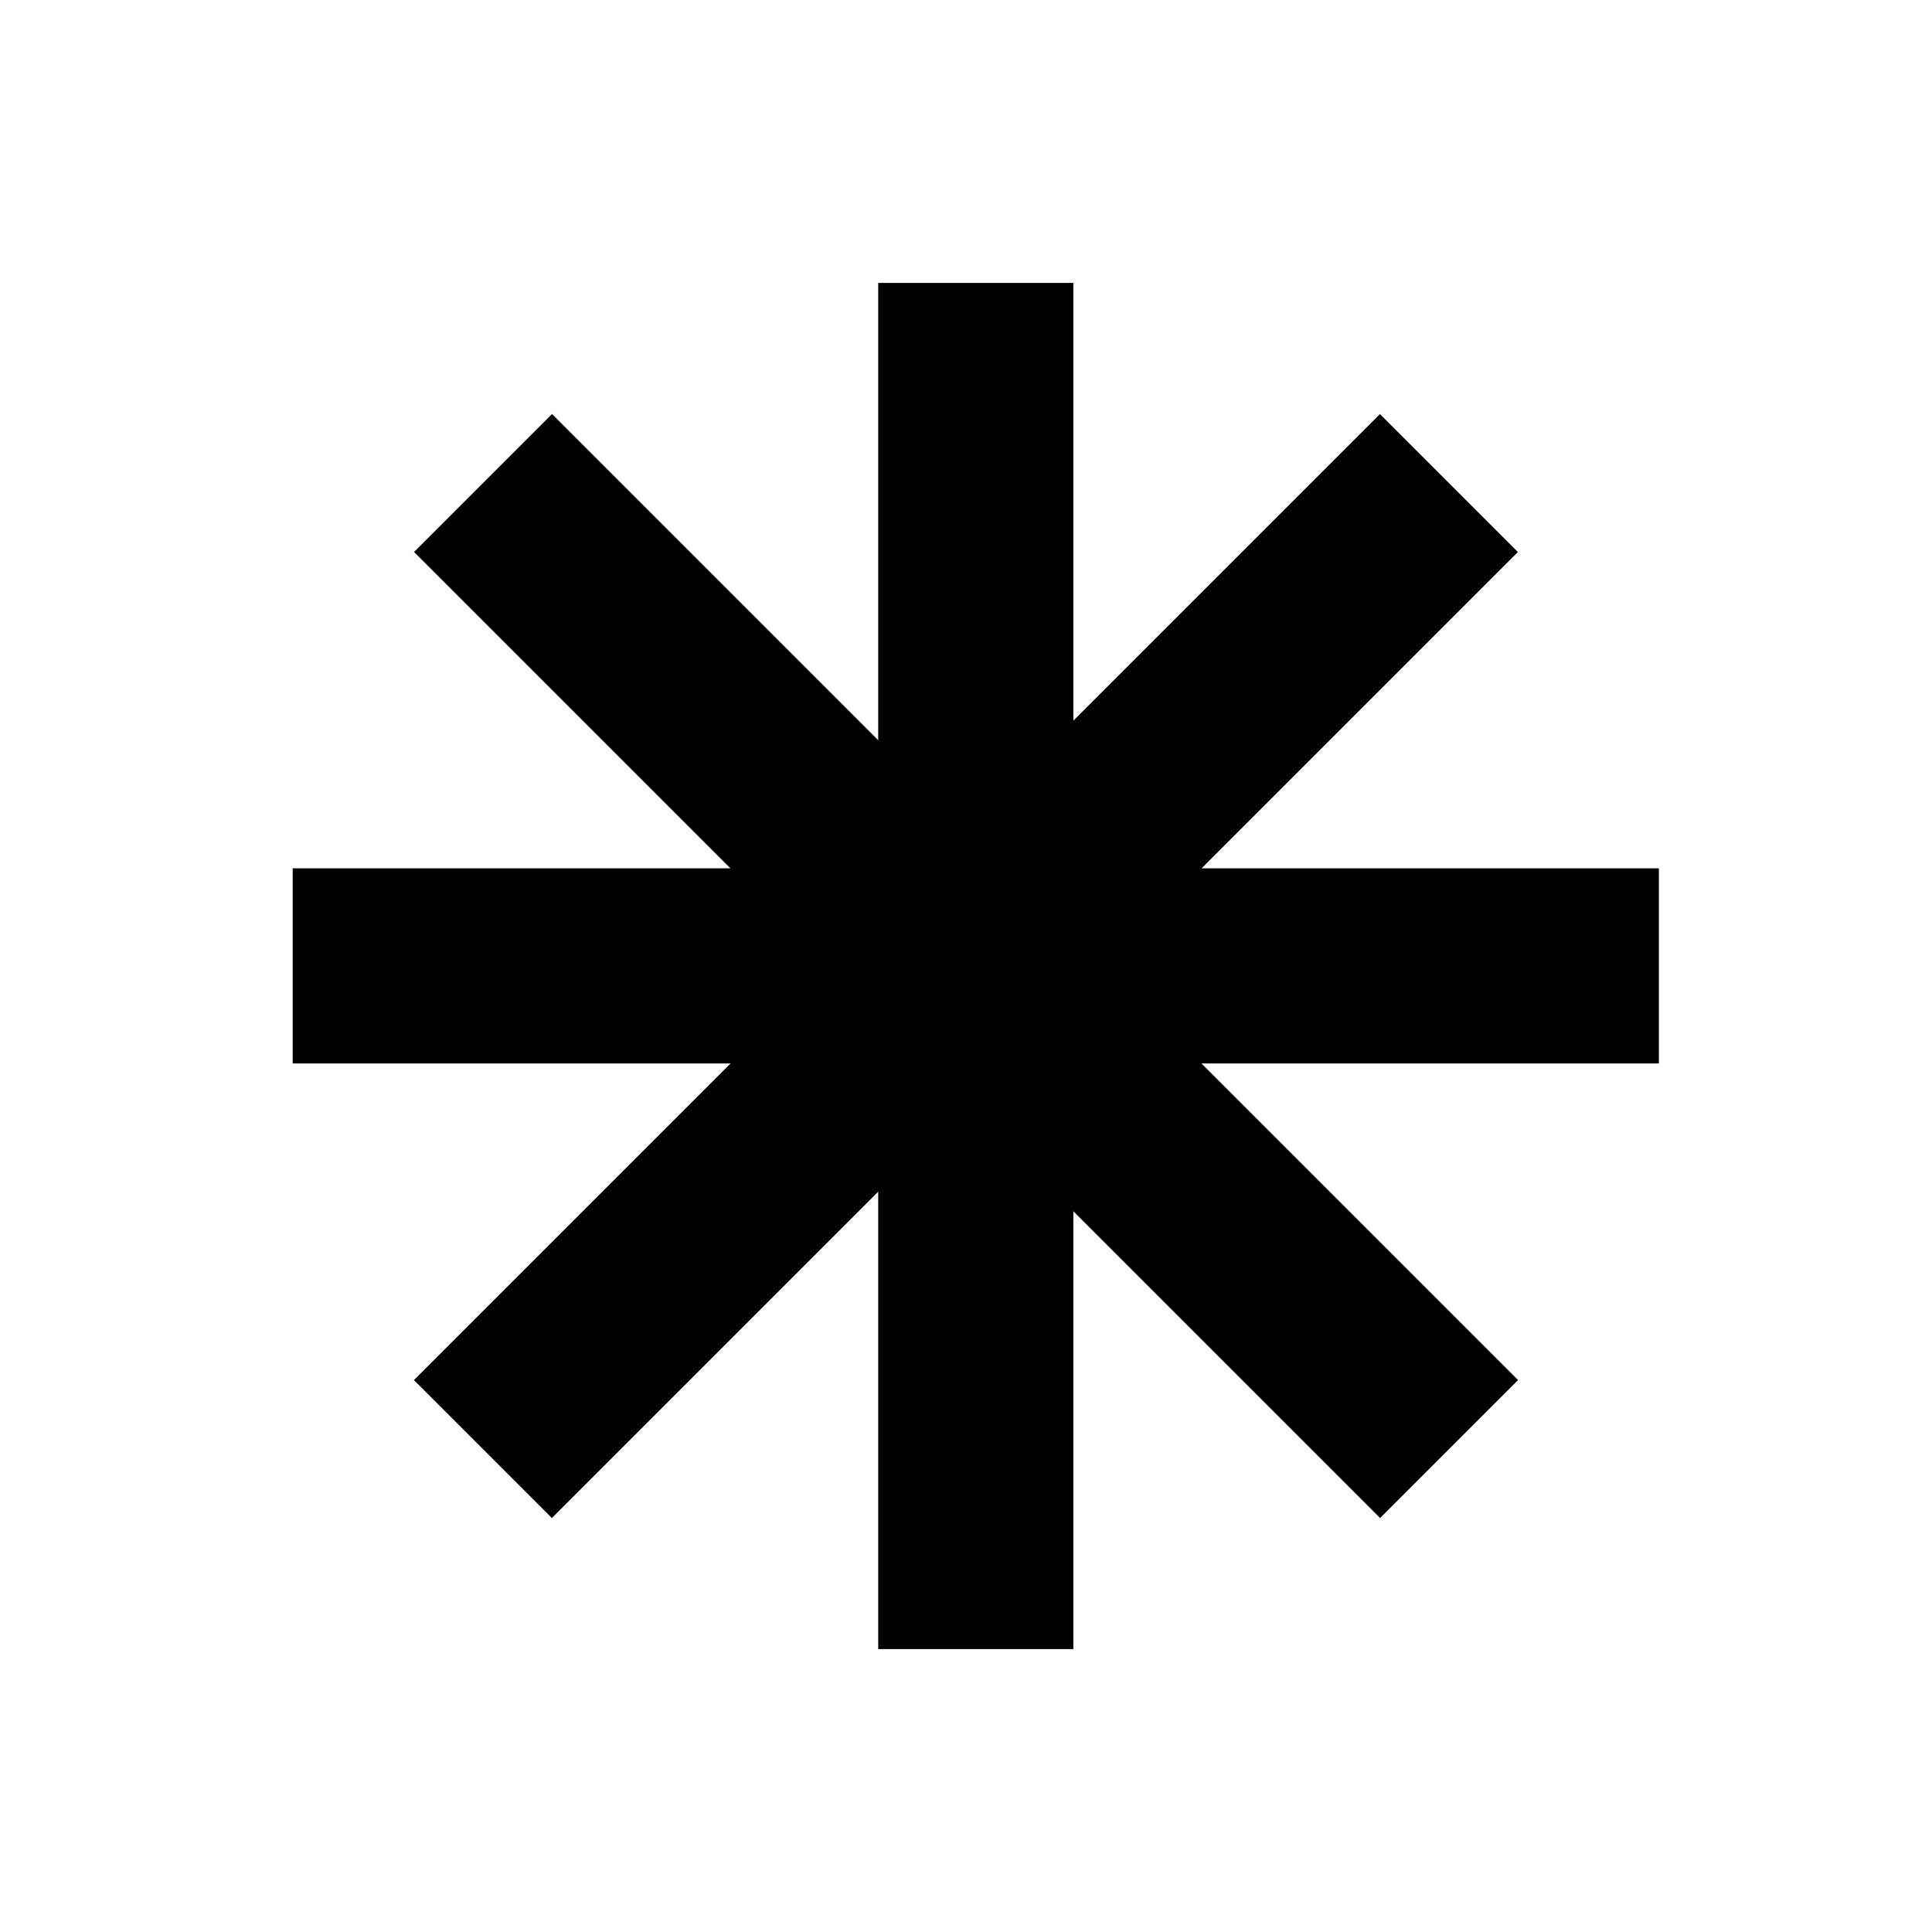
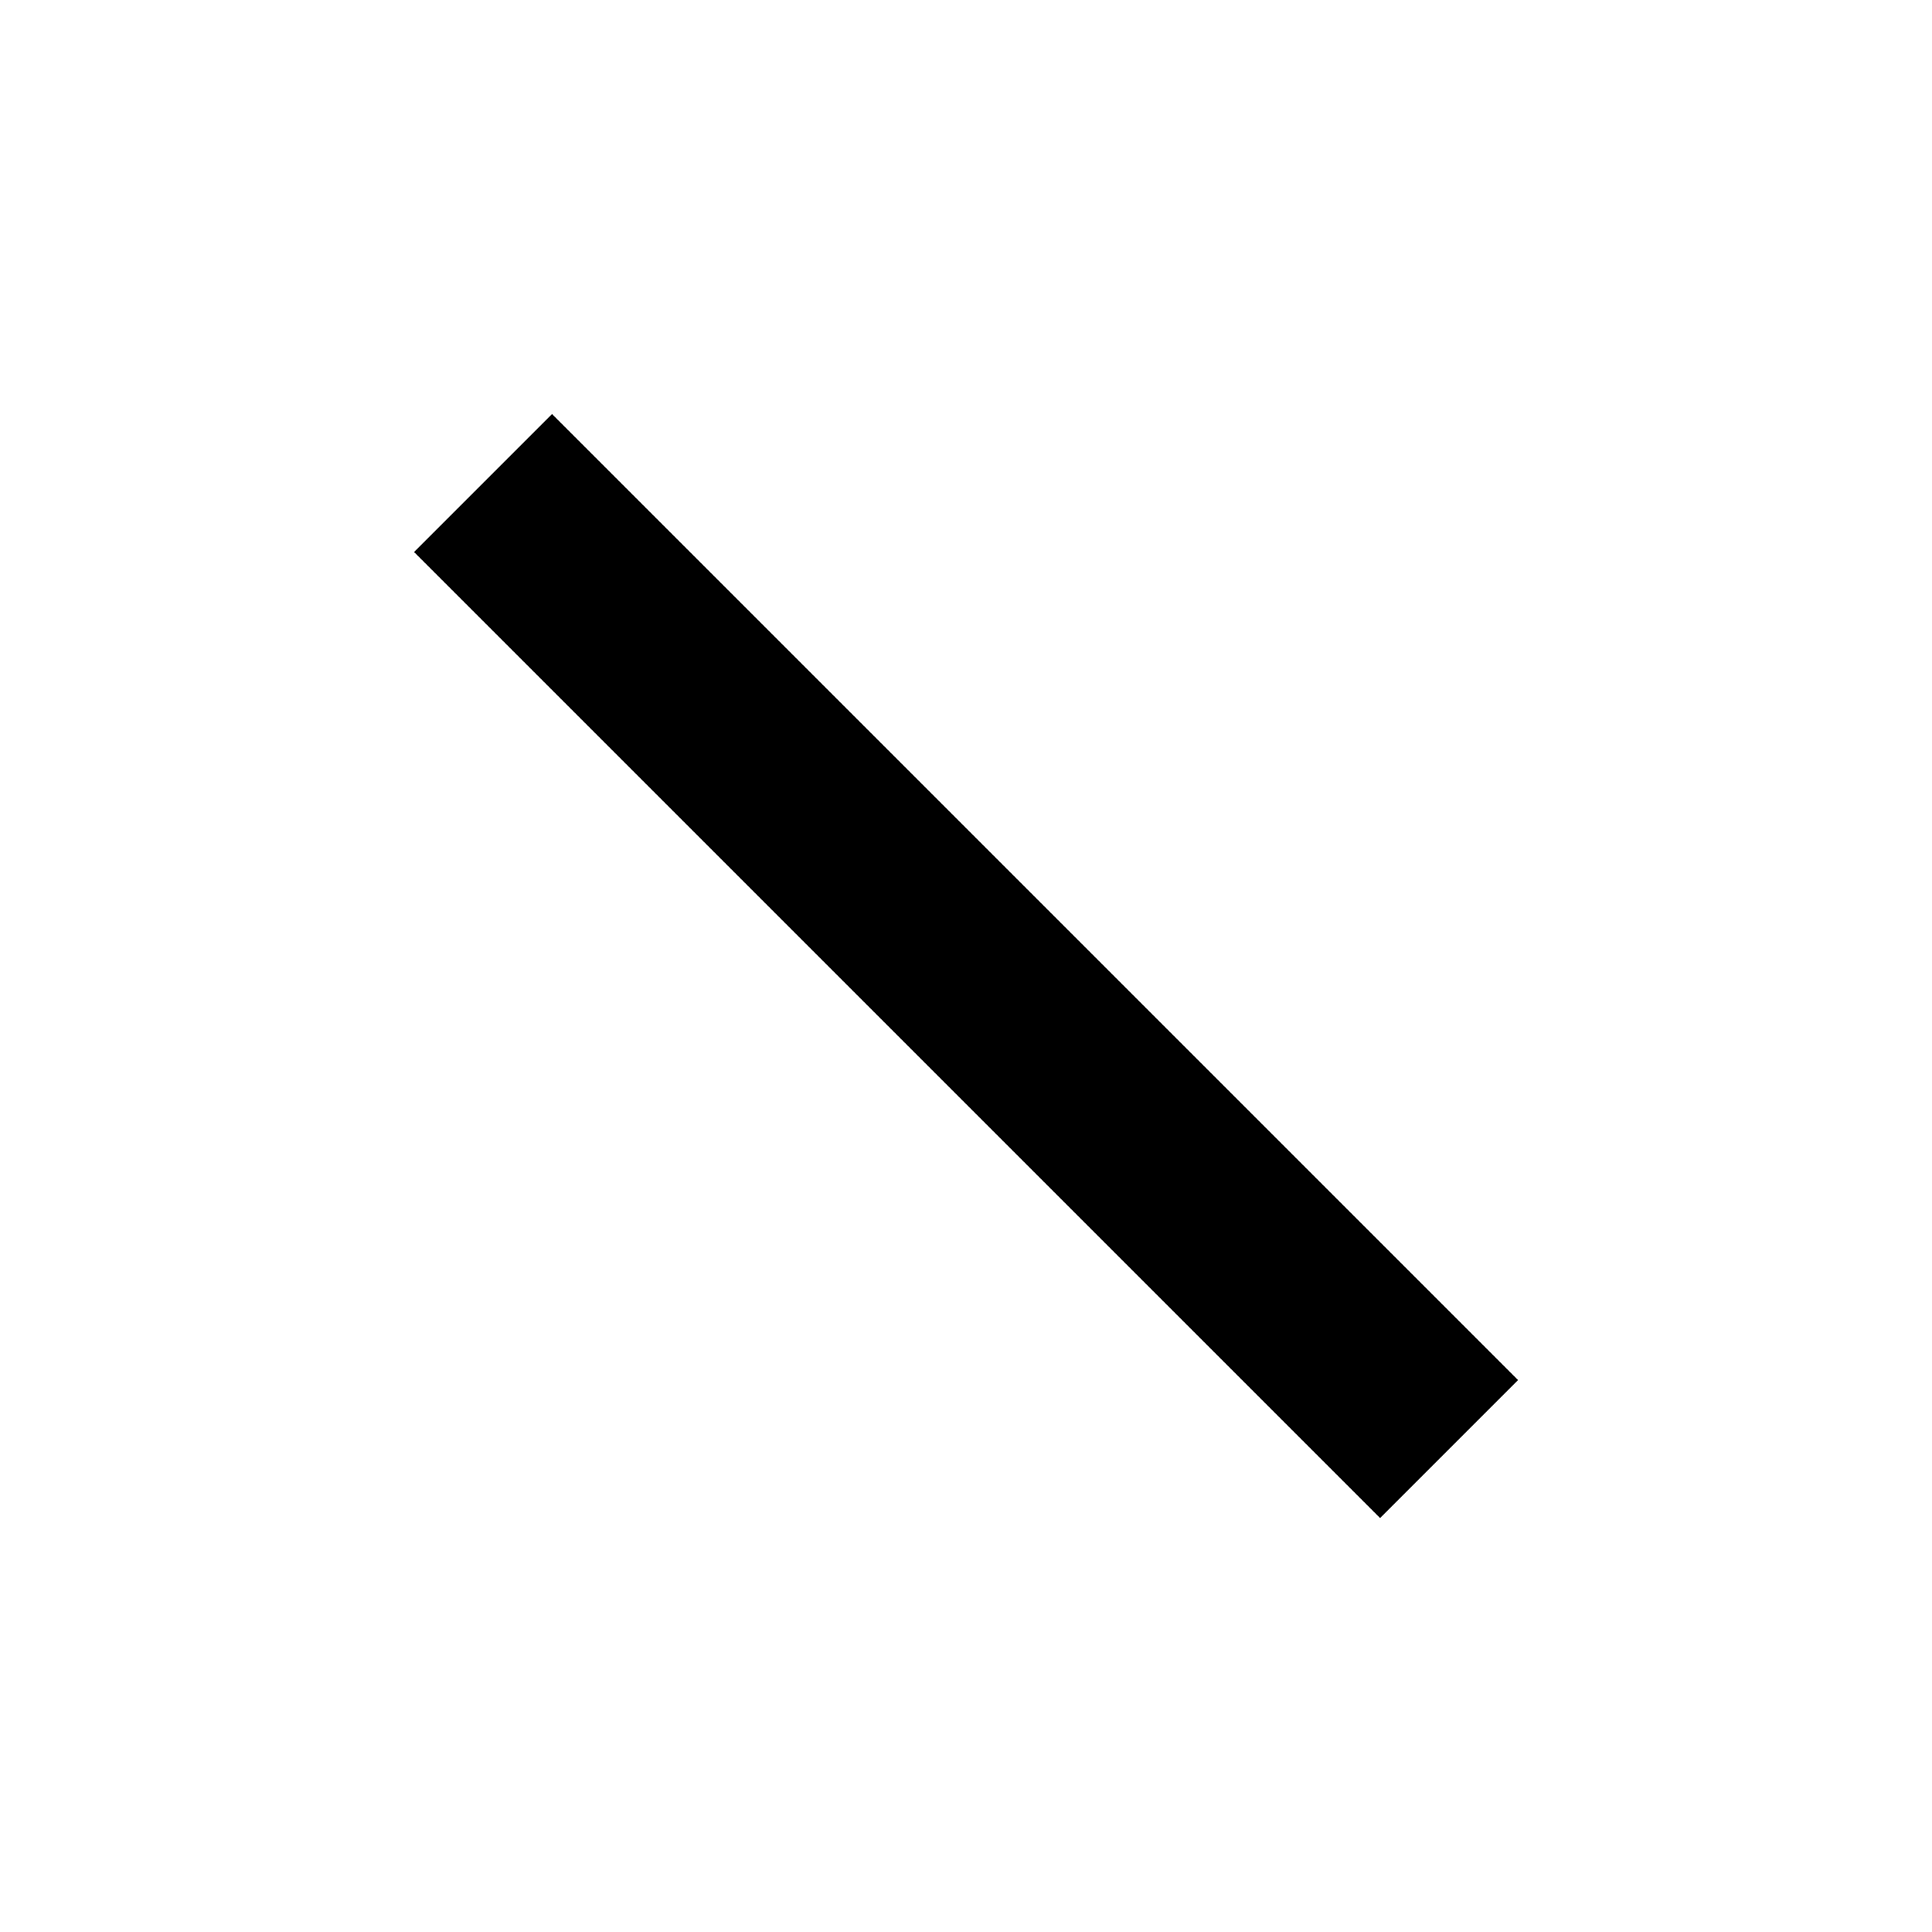
<svg xmlns="http://www.w3.org/2000/svg" width="16" height="16" viewBox="0 0 16 16" fill="none">
-   <rect x="7.273" y="2.343" width="1.616" height="11.314" fill="black" />
-   <rect x="13.738" y="7.191" width="1.616" height="11.314" transform="rotate(90 13.738 7.191)" fill="black" />
-   <rect x="11.428" y="3.429" width="1.616" height="11.314" transform="rotate(45 11.428 3.429)" fill="black" />
  <rect x="12.572" y="11.429" width="1.616" height="11.314" transform="rotate(135 12.572 11.429)" fill="black" />
</svg>